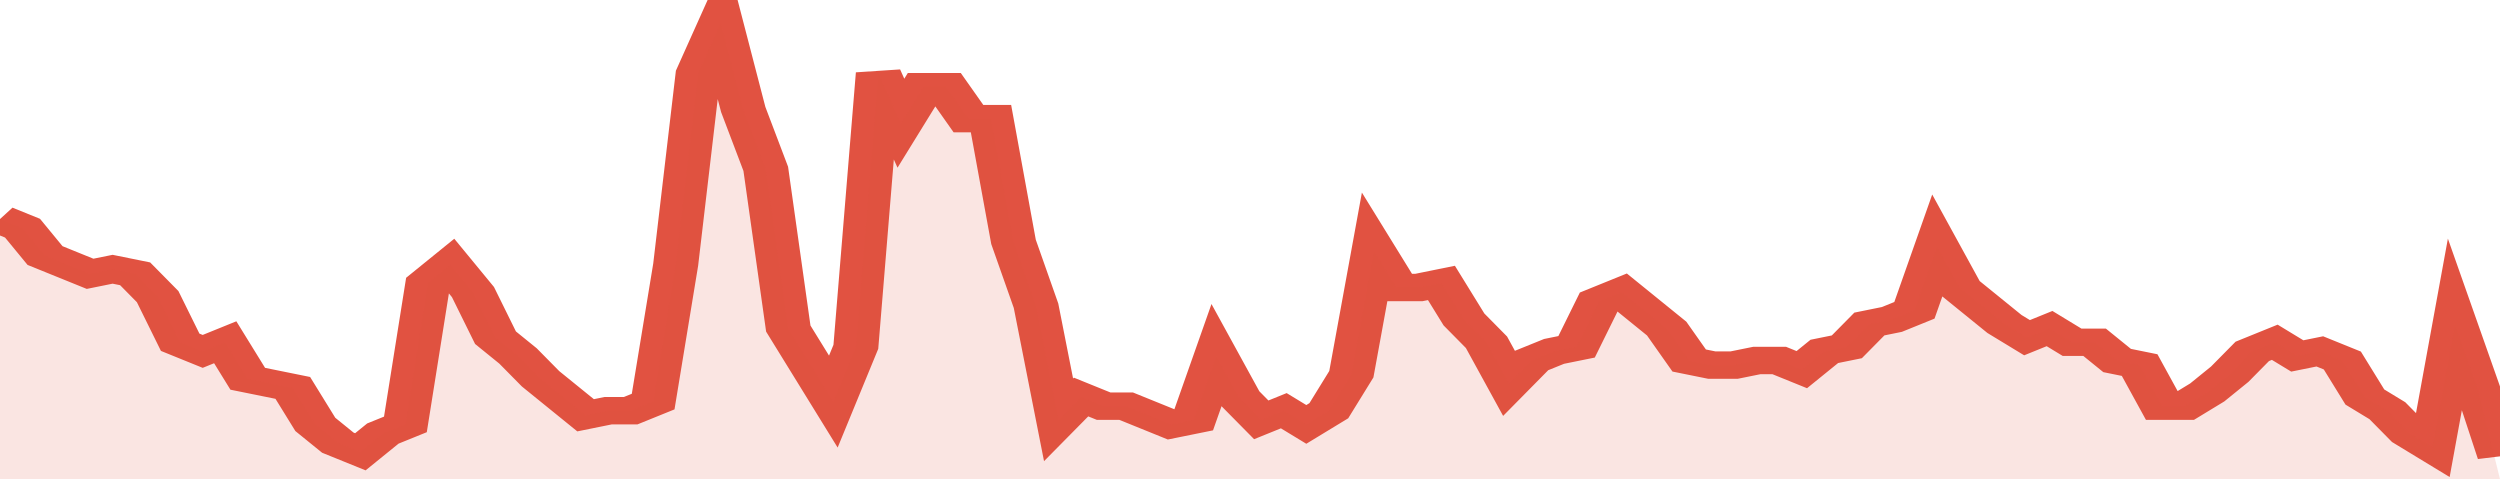
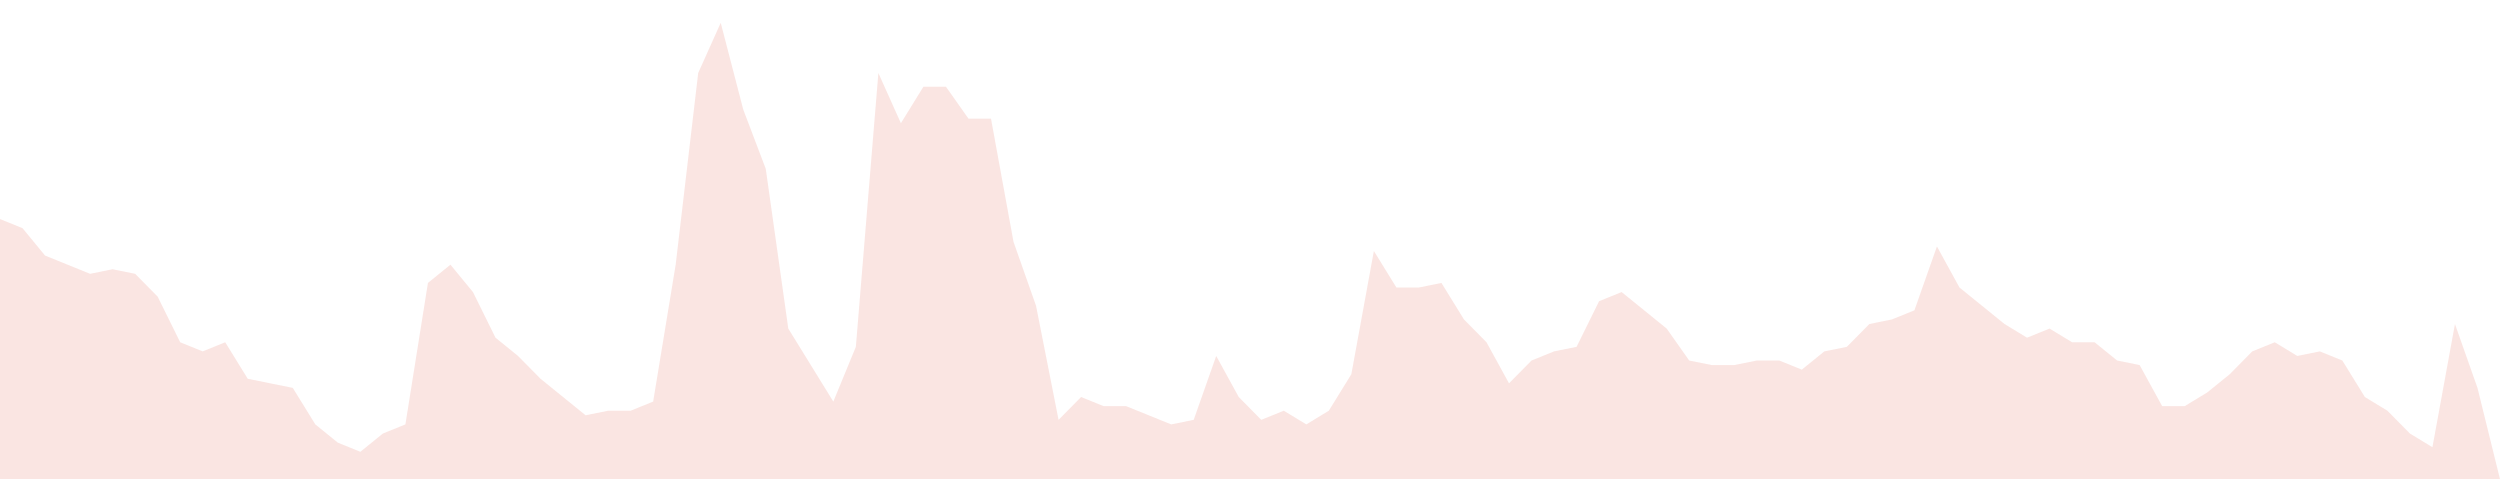
<svg xmlns="http://www.w3.org/2000/svg" viewBox="0 0 333 105" width="120" height="23" preserveAspectRatio="none">
-   <polyline fill="none" stroke="#E15241" stroke-width="6" points="0, 48 3, 50 6, 56 9, 58 12, 60 15, 59 18, 60 21, 65 24, 75 27, 77 30, 75 33, 83 36, 84 39, 85 42, 93 45, 97 48, 99 51, 95 54, 93 57, 62 60, 58 63, 64 66, 74 69, 78 72, 83 75, 87 78, 91 81, 90 84, 90 87, 88 90, 58 93, 16 96, 5 99, 24 102, 37 105, 72 108, 80 111, 88 114, 76 117, 16 120, 27 123, 19 126, 19 129, 26 132, 26 135, 53 138, 67 141, 92 144, 87 147, 89 150, 89 153, 91 156, 93 159, 92 162, 78 165, 87 168, 92 171, 90 174, 93 177, 90 180, 82 183, 55 186, 63 189, 63 192, 62 195, 70 198, 75 201, 84 204, 79 207, 77 210, 76 213, 66 216, 64 219, 68 222, 72 225, 79 228, 80 231, 80 234, 79 237, 79 240, 81 243, 77 246, 76 249, 71 252, 70 255, 68 258, 54 261, 63 264, 67 267, 71 270, 74 273, 72 276, 75 279, 75 282, 79 285, 80 288, 89 291, 89 294, 86 297, 82 300, 77 303, 75 306, 78 309, 77 312, 79 315, 87 318, 90 321, 95 324, 98 327, 71 330, 85 333, 100 "> </polyline>
  <polygon fill="#E15241" opacity="0.15" points="0, 105 0, 48 3, 50 6, 56 9, 58 12, 60 15, 59 18, 60 21, 65 24, 75 27, 77 30, 75 33, 83 36, 84 39, 85 42, 93 45, 97 48, 99 51, 95 54, 93 57, 62 60, 58 63, 64 66, 74 69, 78 72, 83 75, 87 78, 91 81, 90 84, 90 87, 88 90, 58 93, 16 96, 5 99, 24 102, 37 105, 72 108, 80 111, 88 114, 76 117, 16 120, 27 123, 19 126, 19 129, 26 132, 26 135, 53 138, 67 141, 92 144, 87 147, 89 150, 89 153, 91 156, 93 159, 92 162, 78 165, 87 168, 92 171, 90 174, 93 177, 90 180, 82 183, 55 186, 63 189, 63 192, 62 195, 70 198, 75 201, 84 204, 79 207, 77 210, 76 213, 66 216, 64 219, 68 222, 72 225, 79 228, 80 231, 80 234, 79 237, 79 240, 81 243, 77 246, 76 249, 71 252, 70 255, 68 258, 54 261, 63 264, 67 267, 71 270, 74 273, 72 276, 75 279, 75 282, 79 285, 80 288, 89 291, 89 294, 86 297, 82 300, 77 303, 75 306, 78 309, 77 312, 79 315, 87 318, 90 321, 95 324, 98 327, 71 330, 85 333, 105 " />
</svg>